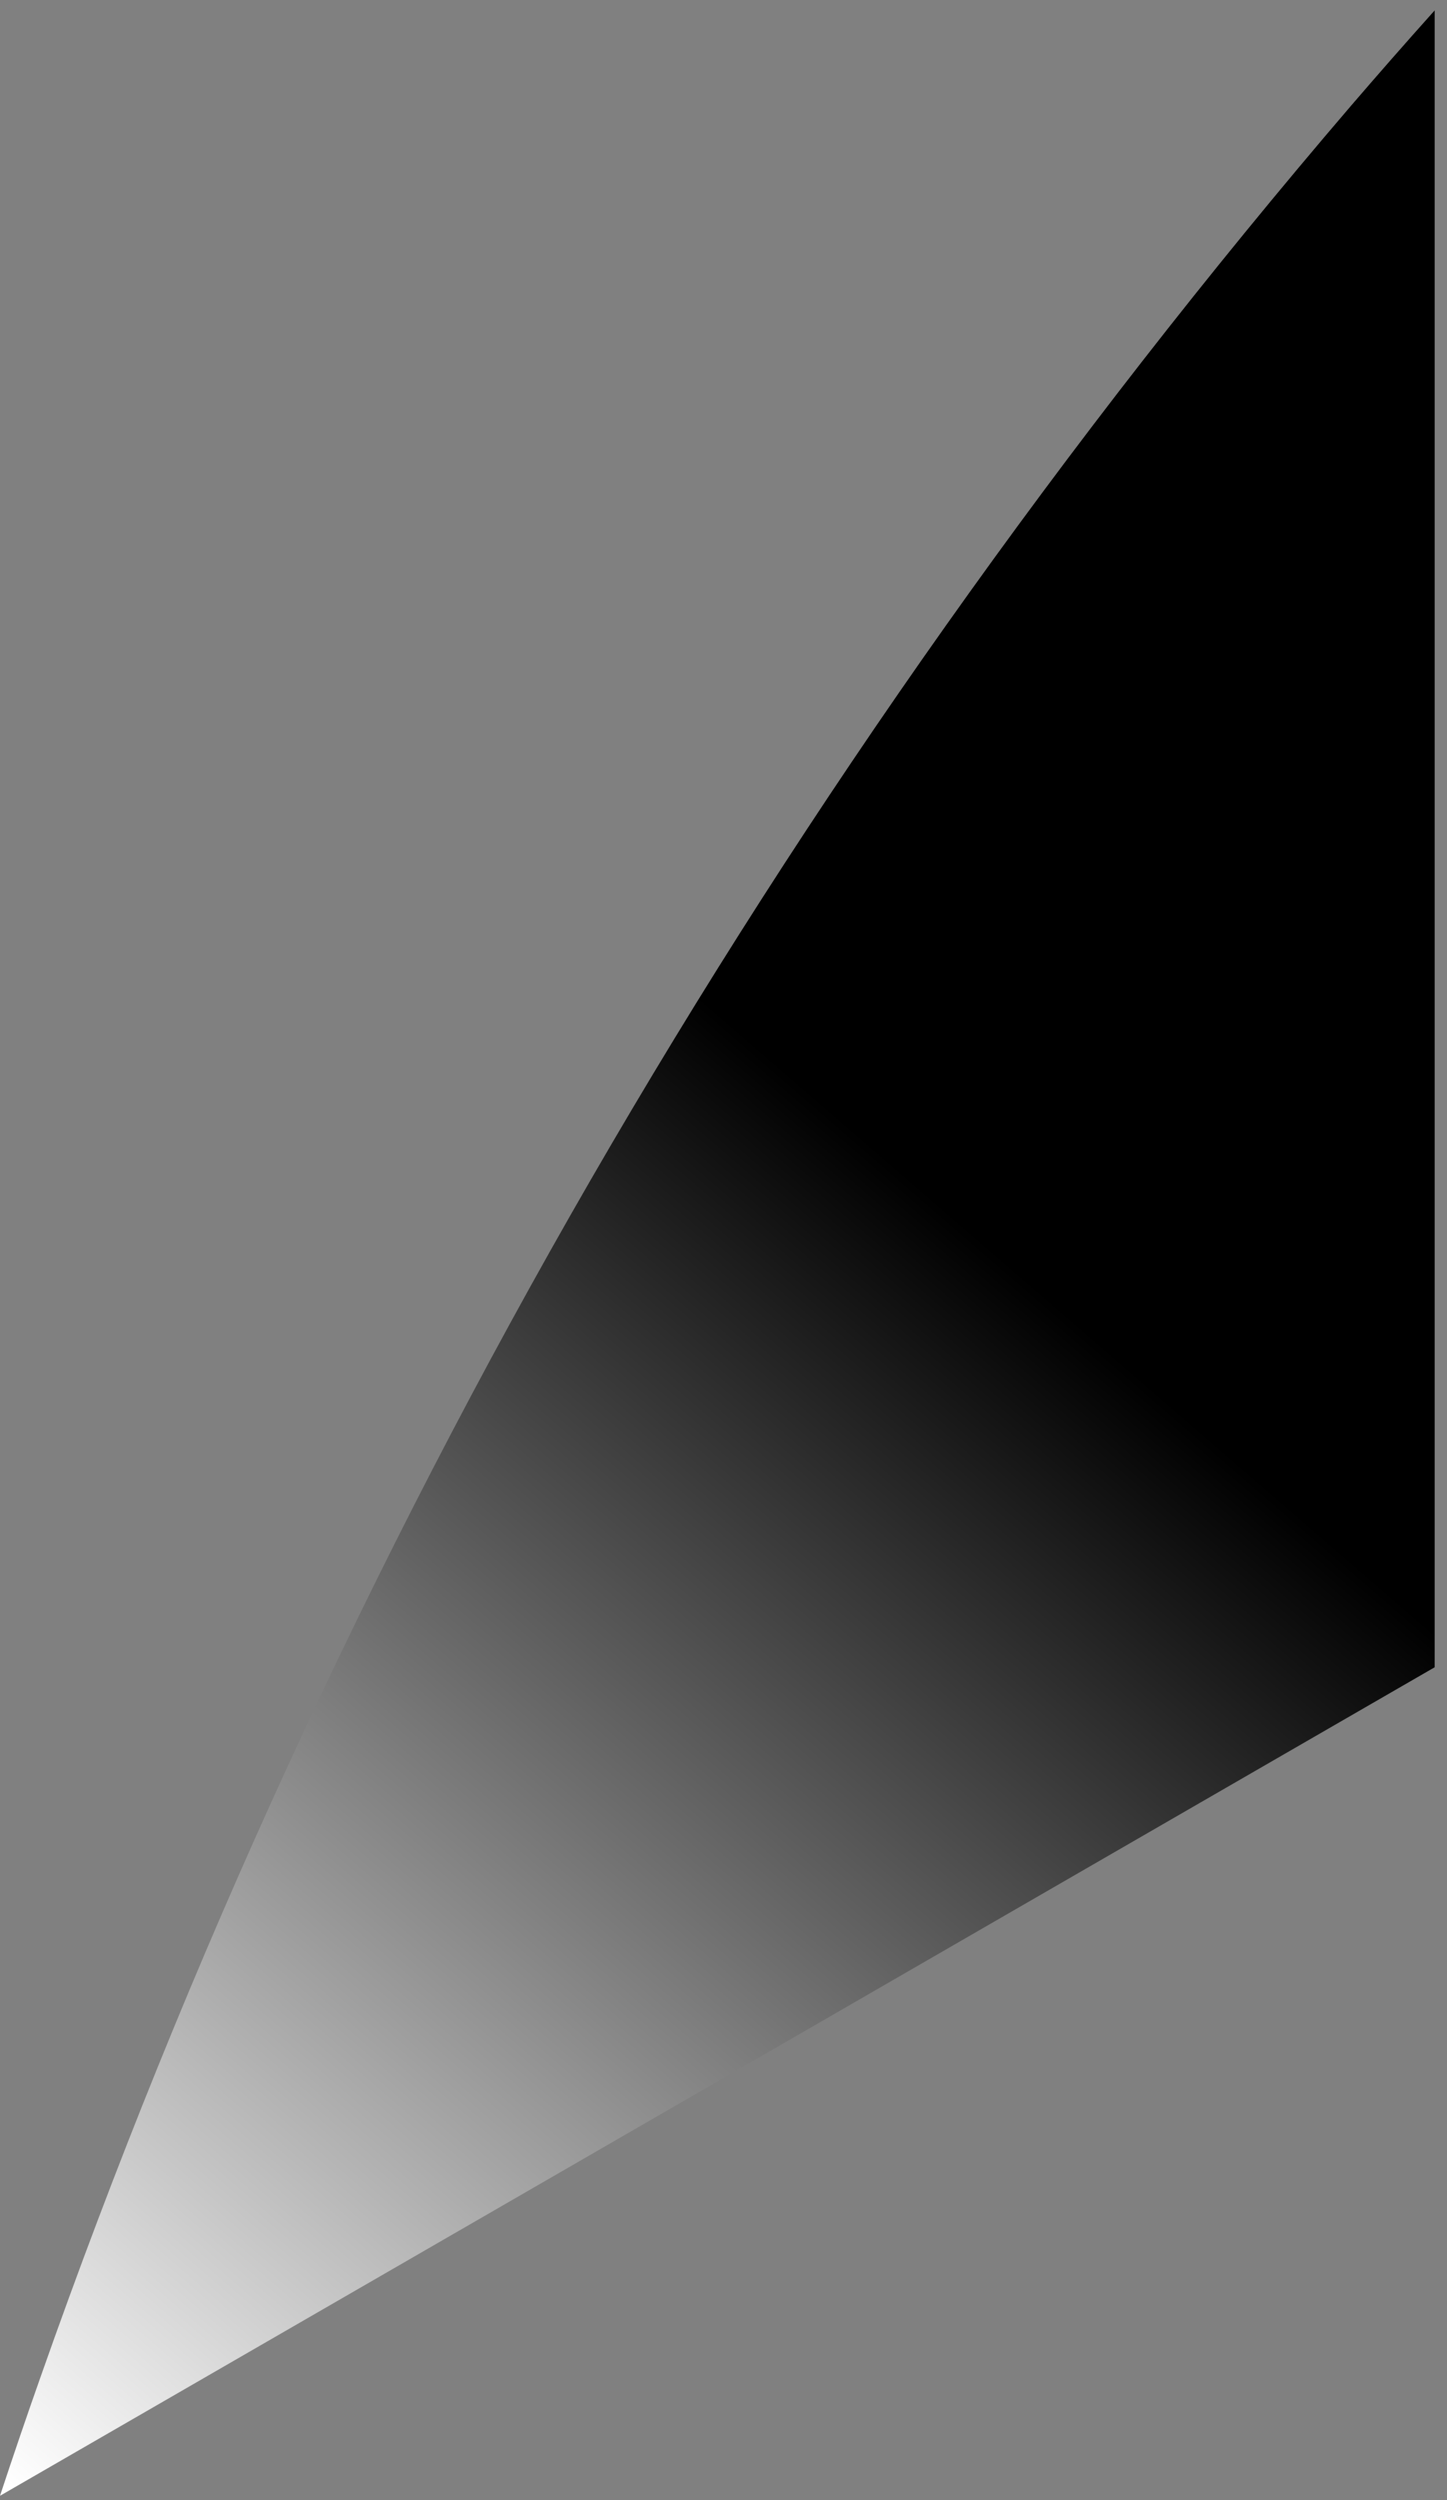
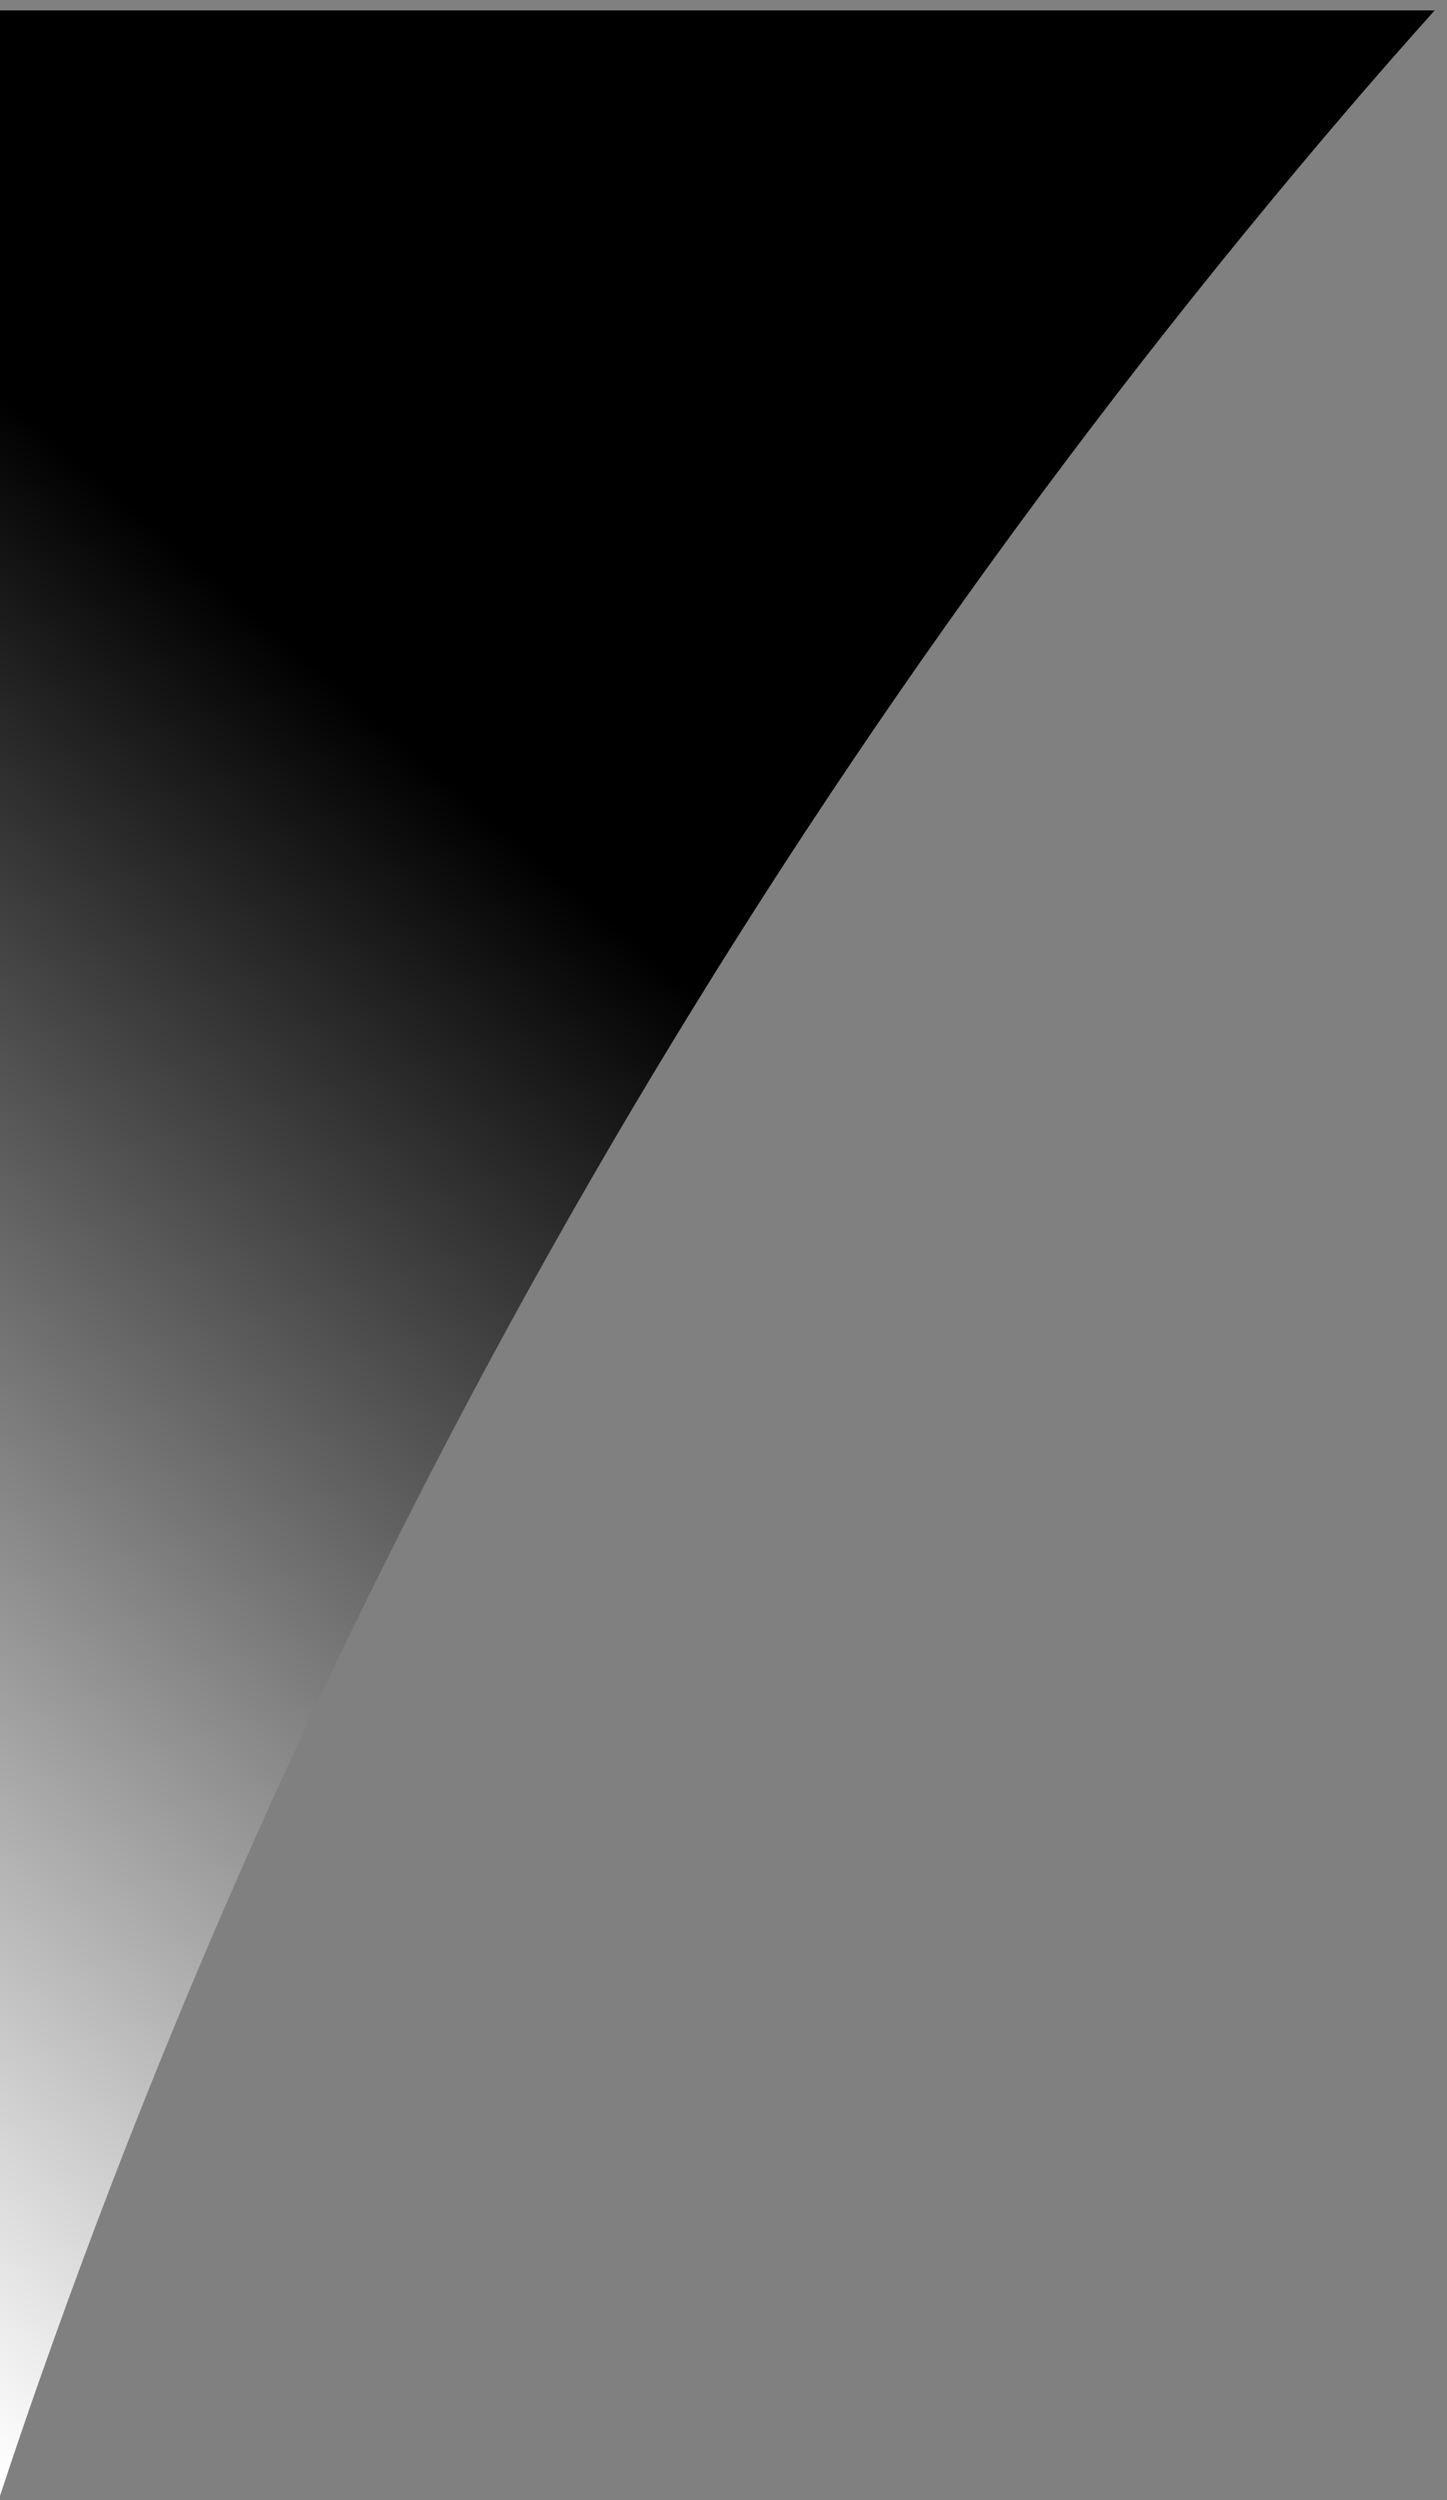
<svg xmlns="http://www.w3.org/2000/svg" width="88" height="152" viewBox="0 0 88 152" fill="none">
  <rect x="0" y="0" width="88" height="152" fill="#808080" stroke="none" />
-   <path d="M87.25 0.633C85.452 2.639 83.775 4.555 82.164 6.429C64.797 26.699 49.242 48.669 35.922 71.736C22.595 94.819 11.349 119.275 2.495 144.432C1.647 146.832 0.817 149.264 0 151.738L87.25 101.366V0.633Z" fill="url(#paint0_linear_1_5293)" />
+   <path d="M87.25 0.633C85.452 2.639 83.775 4.555 82.164 6.429C64.797 26.699 49.242 48.669 35.922 71.736C22.595 94.819 11.349 119.275 2.495 144.432C1.647 146.832 0.817 149.264 0 151.738V0.633Z" fill="url(#paint0_linear_1_5293)" />
  <defs>
    <linearGradient id="paint0_linear_1_5293" x1="0.612" y1="151.097" x2="63.364" y2="78.565" gradientUnits="userSpaceOnUse">
      <stop stop-color="white" />
      <stop offset="1" />
    </linearGradient>
  </defs>
</svg>